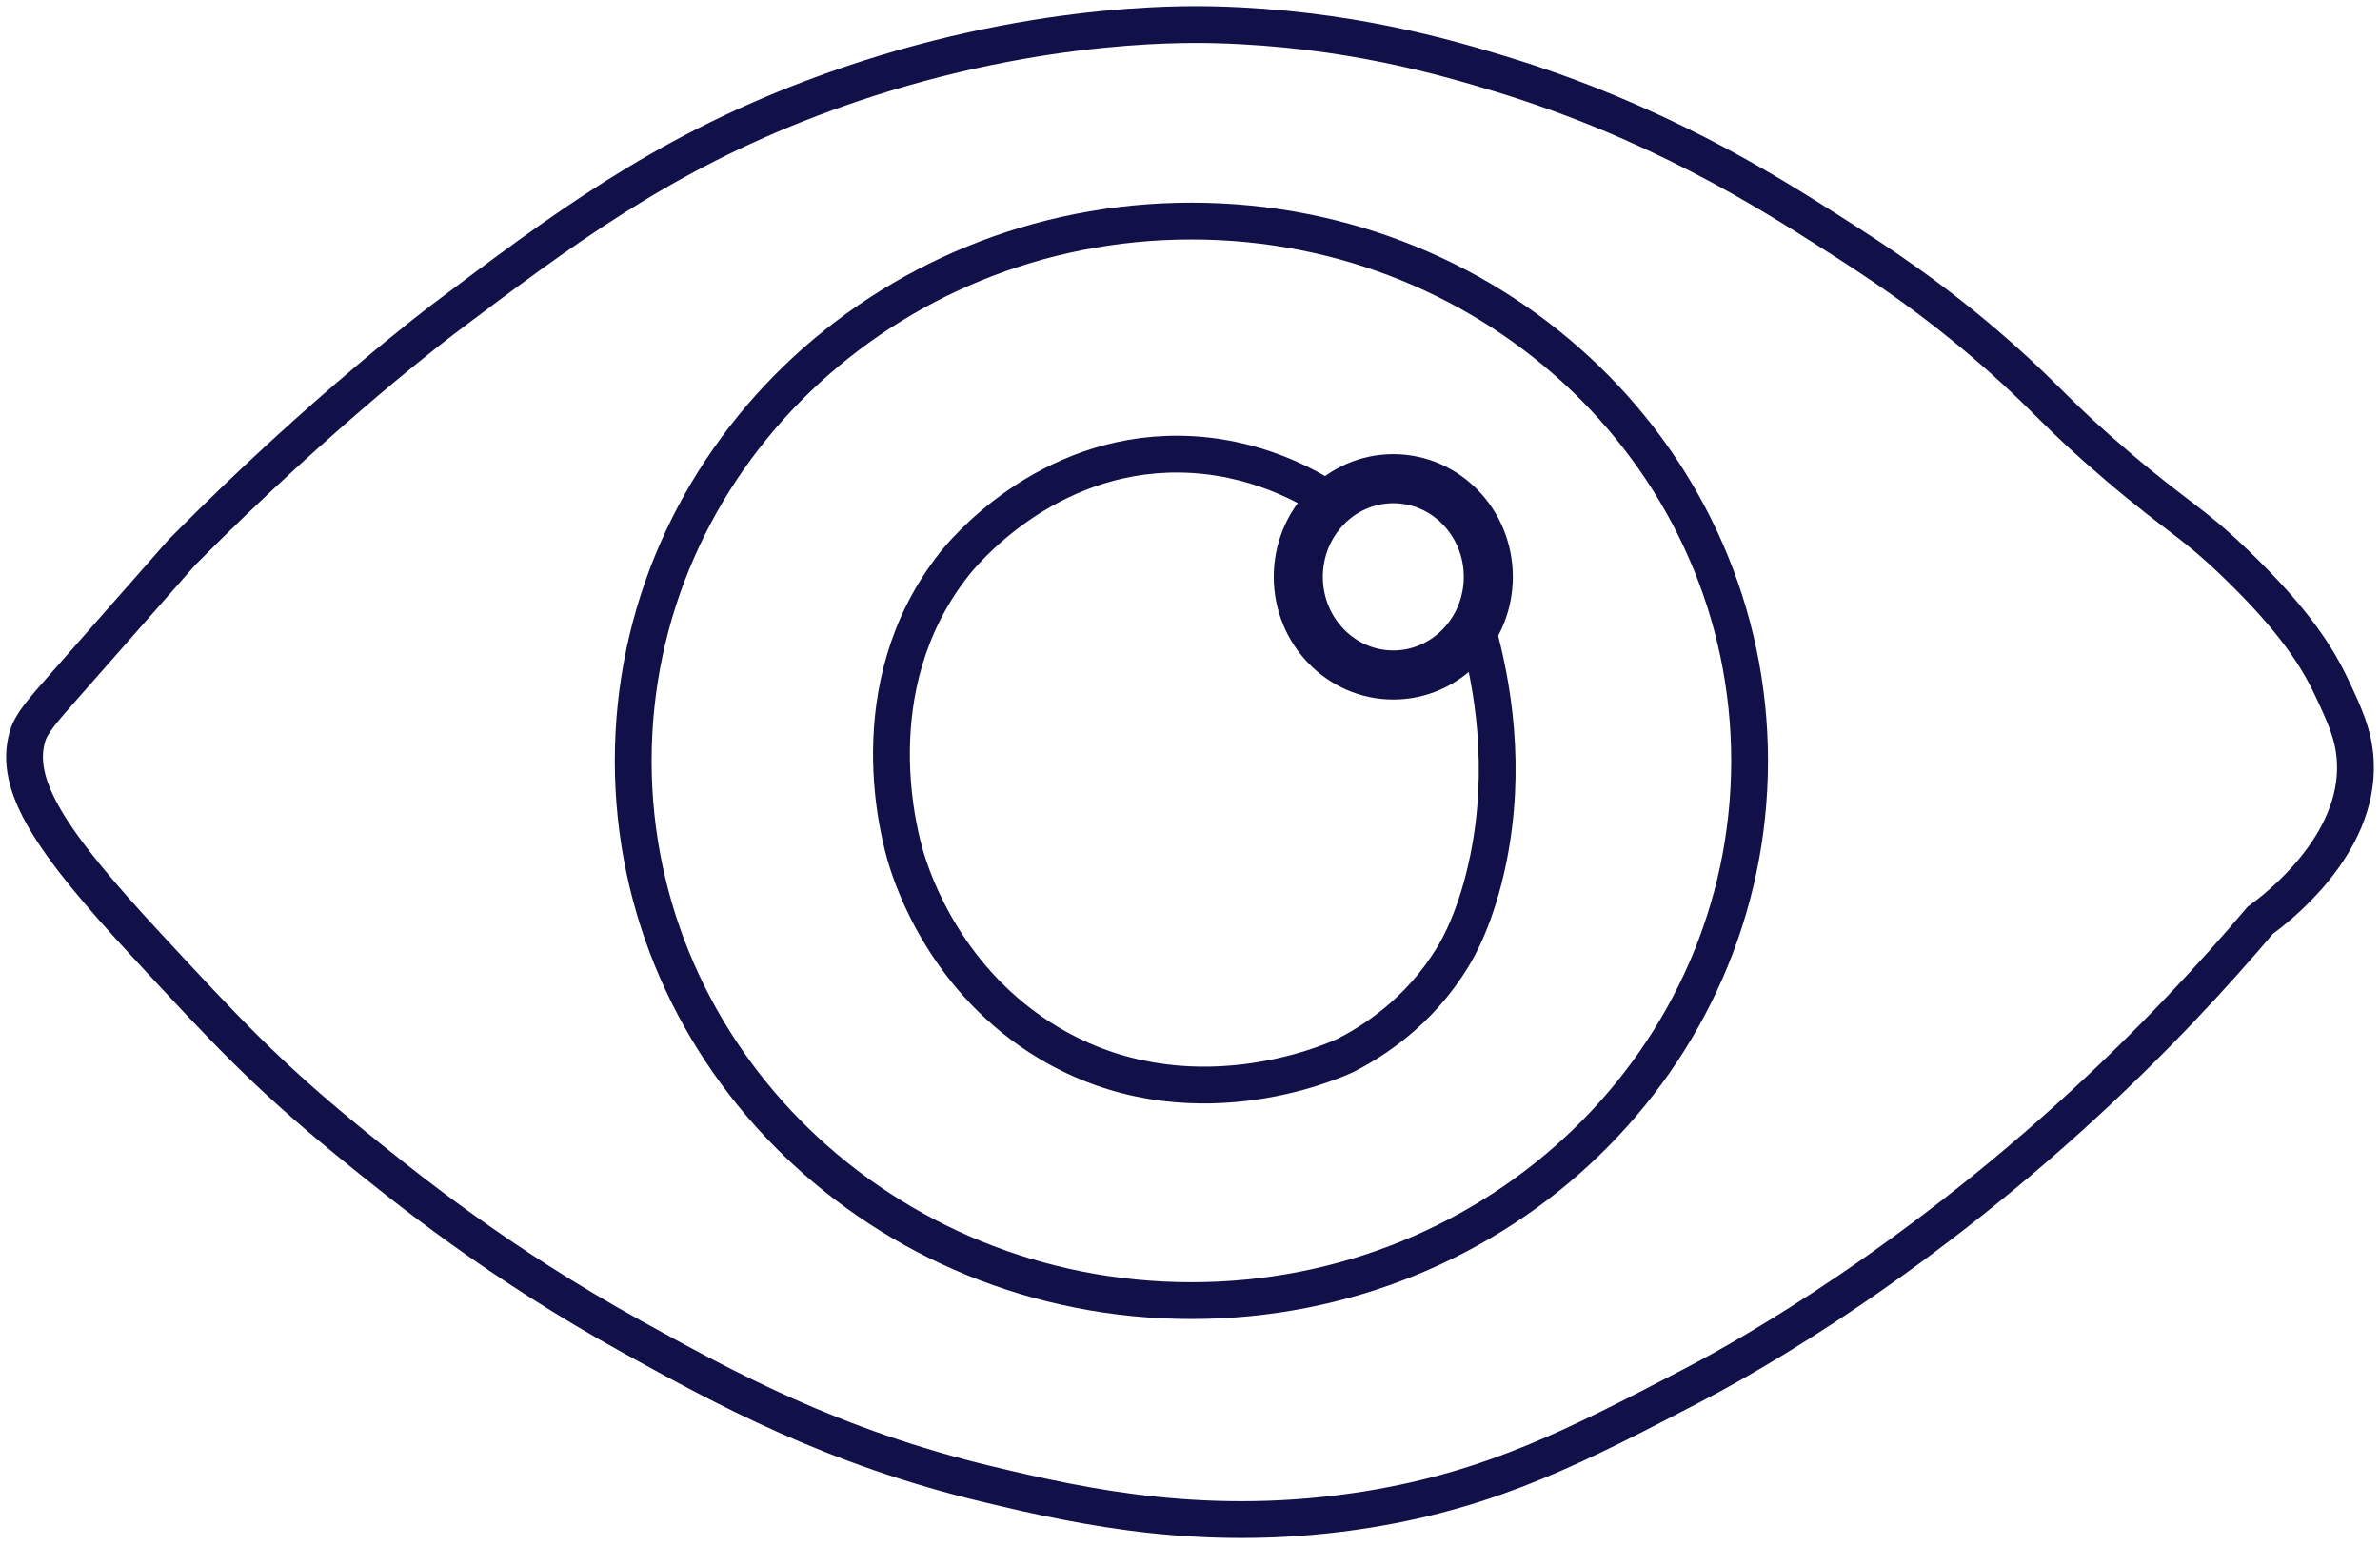
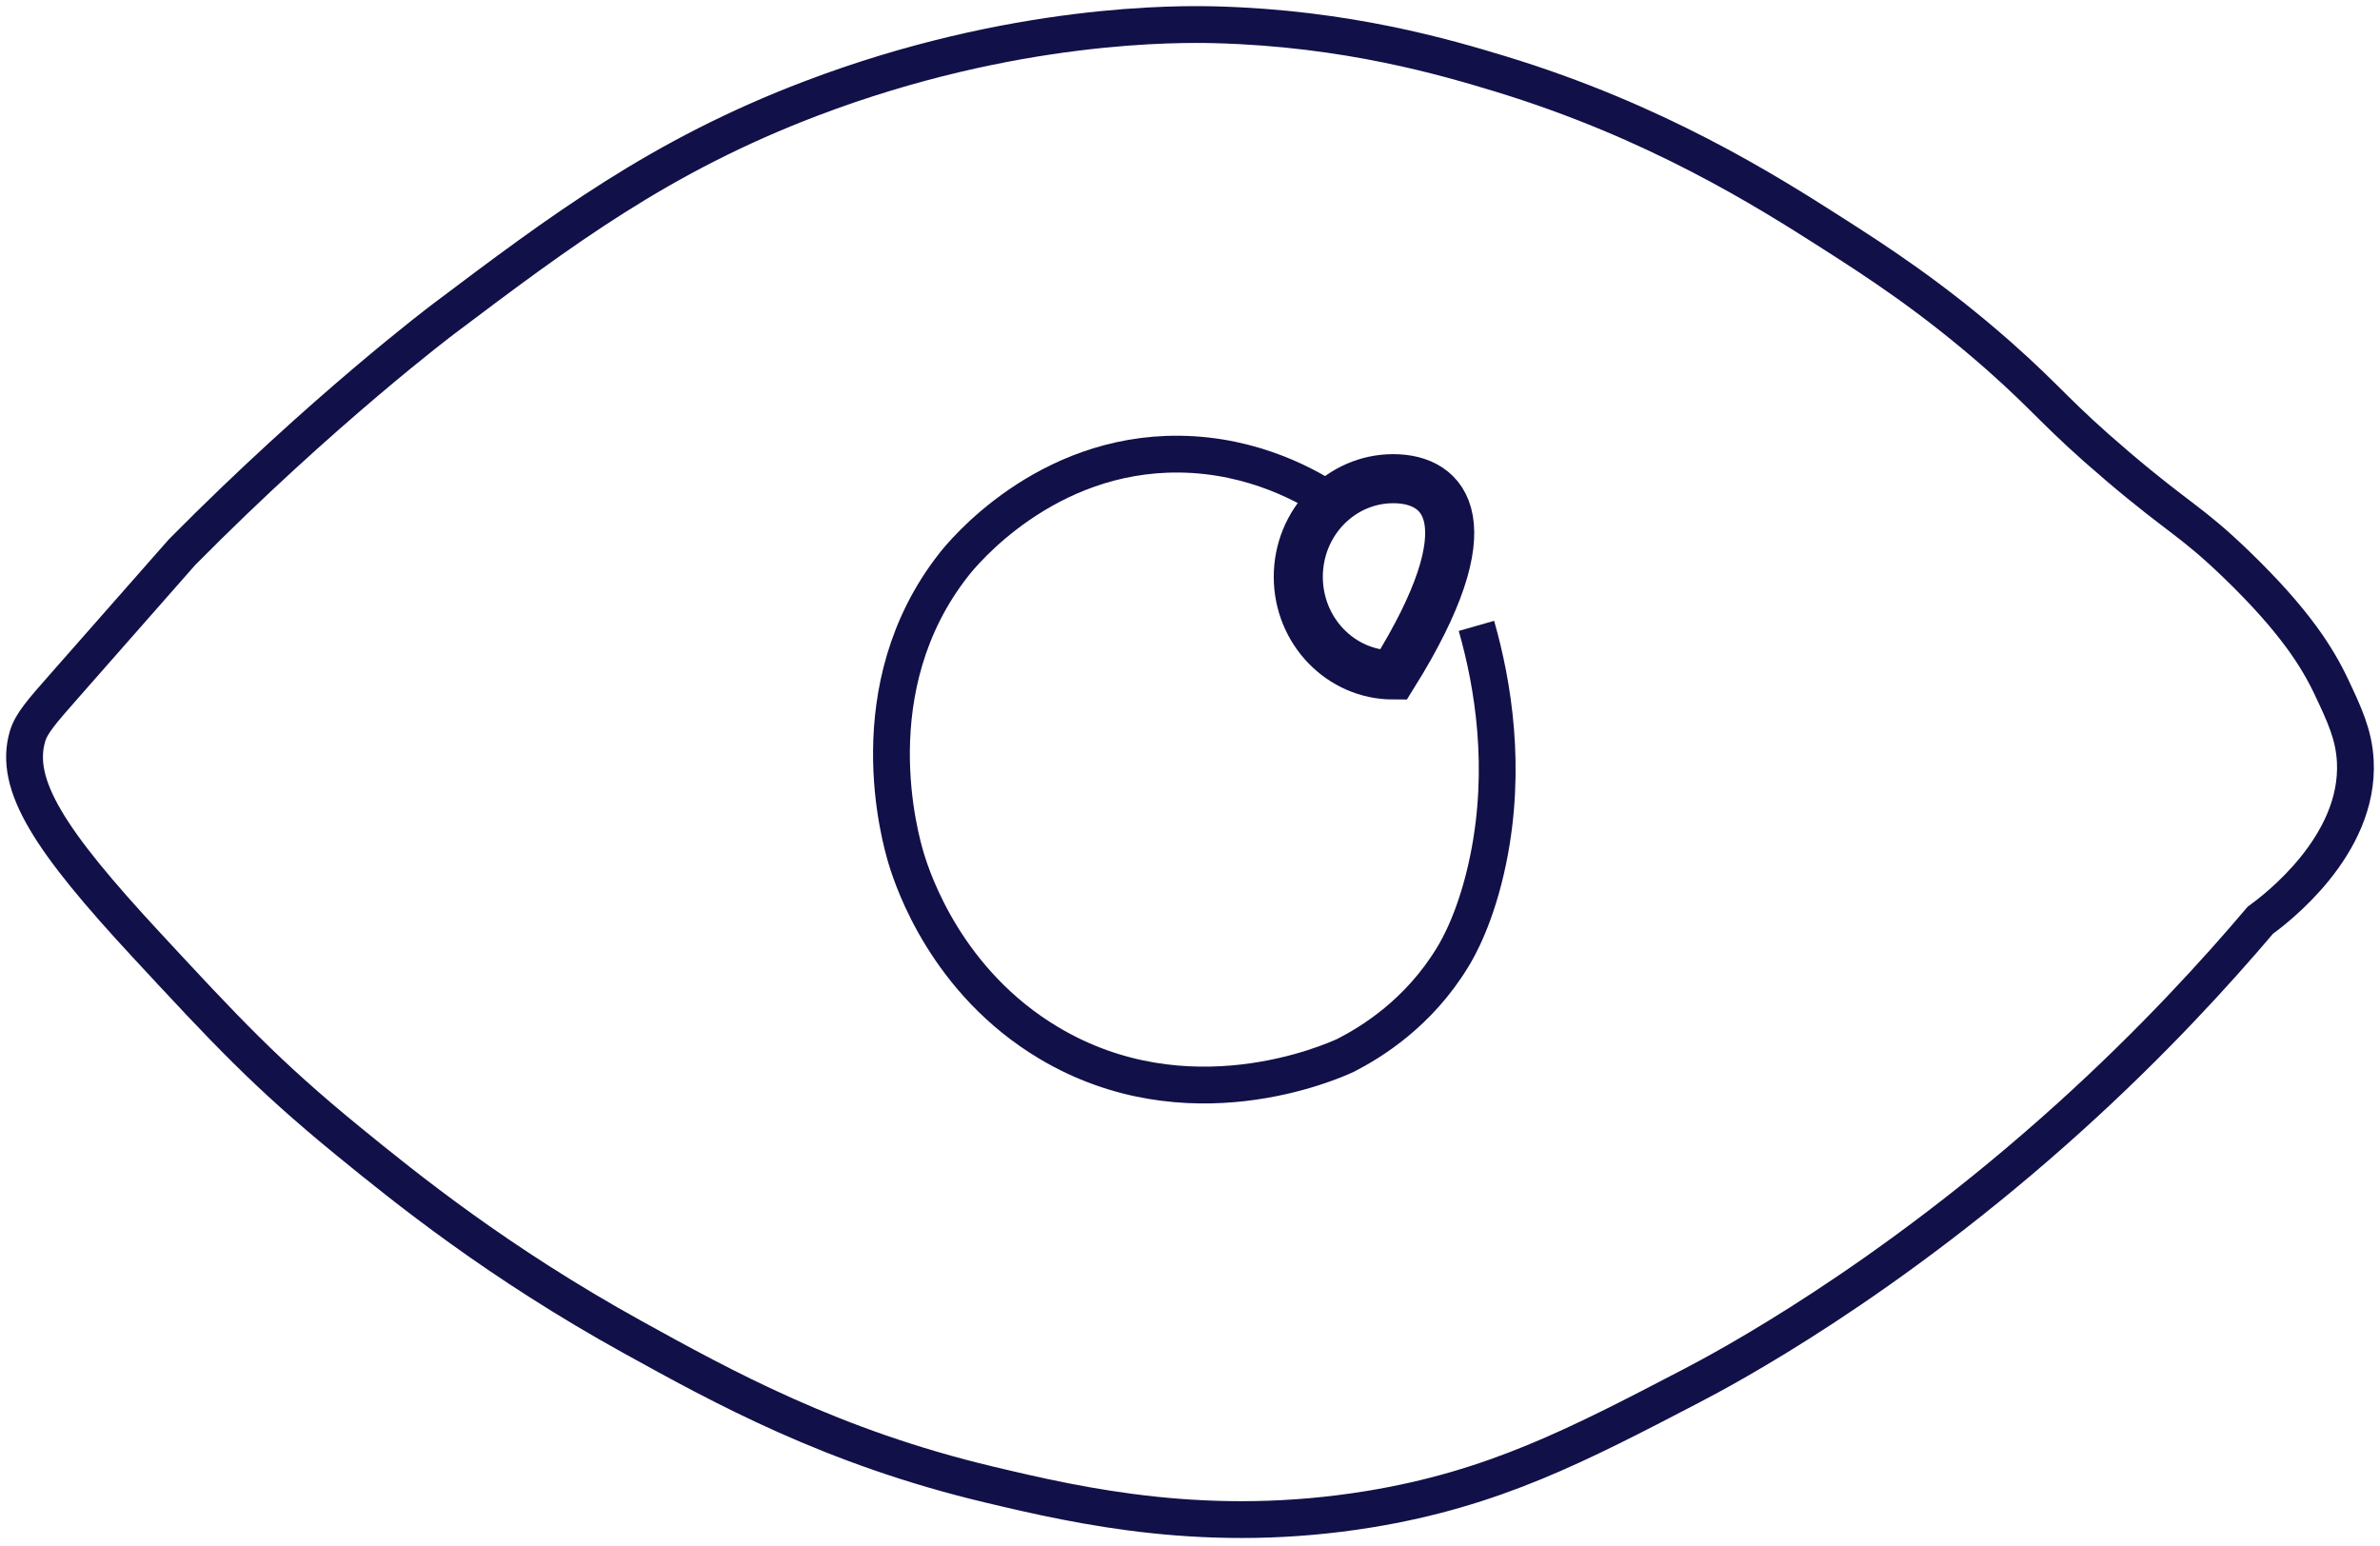
<svg xmlns="http://www.w3.org/2000/svg" width="194" height="126" viewBox="0 0 194 126" fill="none">
-   <path d="M113.571 55.02C117.849 55.02 121.316 51.438 121.316 47.02C121.316 42.601 117.849 39.02 113.571 39.02C109.294 39.02 105.827 42.601 105.827 47.02C105.827 51.438 109.294 55.02 113.571 55.02Z" stroke="#121048" stroke-width="4" stroke-miterlimit="10" />
-   <path d="M97.114 106.02C122.243 106.02 142.614 86.32 142.614 62.02C142.614 37.719 122.243 18.02 97.114 18.02C71.986 18.02 51.615 37.719 51.615 62.02C51.615 86.32 71.986 106.02 97.114 106.02Z" stroke="#121048" stroke-width="3" stroke-miterlimit="10" />
+   <path d="M113.571 55.02C121.316 42.601 117.849 39.02 113.571 39.02C109.294 39.02 105.827 42.601 105.827 47.02C105.827 51.438 109.294 55.02 113.571 55.02Z" stroke="#121048" stroke-width="4" stroke-miterlimit="10" />
  <path d="M108.731 41.019C106.756 39.689 102.255 37.089 96.146 37.019C85.149 36.899 78.44 45.139 77.753 46.019C69.844 56.079 73.387 68.399 73.88 70.019C74.432 71.829 77.162 80.049 85.497 85.019C96.785 91.749 108.45 86.599 109.699 86.019C111.78 84.949 115.633 82.599 118.412 78.019C118.847 77.309 120.358 74.719 121.316 70.019C122.826 62.599 121.723 55.829 120.348 51.019" stroke="#121048" stroke-width="3" stroke-miterlimit="10" />
  <path d="M5.148 56.02C11.546 48.739 14.741 45.109 14.828 45.02C26.31 33.41 36.126 26.02 36.126 26.02C45.739 18.779 53.793 12.71 66.136 8.019C82.622 1.749 96.204 1.949 99.05 2.019C109.835 2.299 117.899 4.689 122.284 6.019C134.966 9.879 143.901 15.509 149.39 19.02C152.798 21.2 157.464 24.189 162.943 29.02C167.019 32.62 167.59 33.739 172.624 38.02C177.716 42.349 178.558 42.41 182.304 46.02C187.067 50.62 188.916 53.62 190.049 56.02C191.085 58.219 191.869 59.87 191.985 62.02C192.363 68.939 185.47 74.12 184.241 75.019C180.668 79.23 175.509 84.909 168.751 91.019C153.785 104.559 140.581 111.559 137.773 113.019C128.557 117.819 121.752 121.359 111.635 123.019C98.547 125.159 88.13 122.799 80.657 121.019C67.811 117.969 58.875 113.029 51.615 109.019C40.569 102.919 33.076 96.85 28.381 93.019C21.682 87.54 18.43 84.04 11.924 77.019C4.102 68.579 1.072 63.989 2.243 60.02C2.543 58.989 3.415 57.989 5.148 56.02Z" stroke="#121048" stroke-width="3" stroke-miterlimit="10" />
</svg>